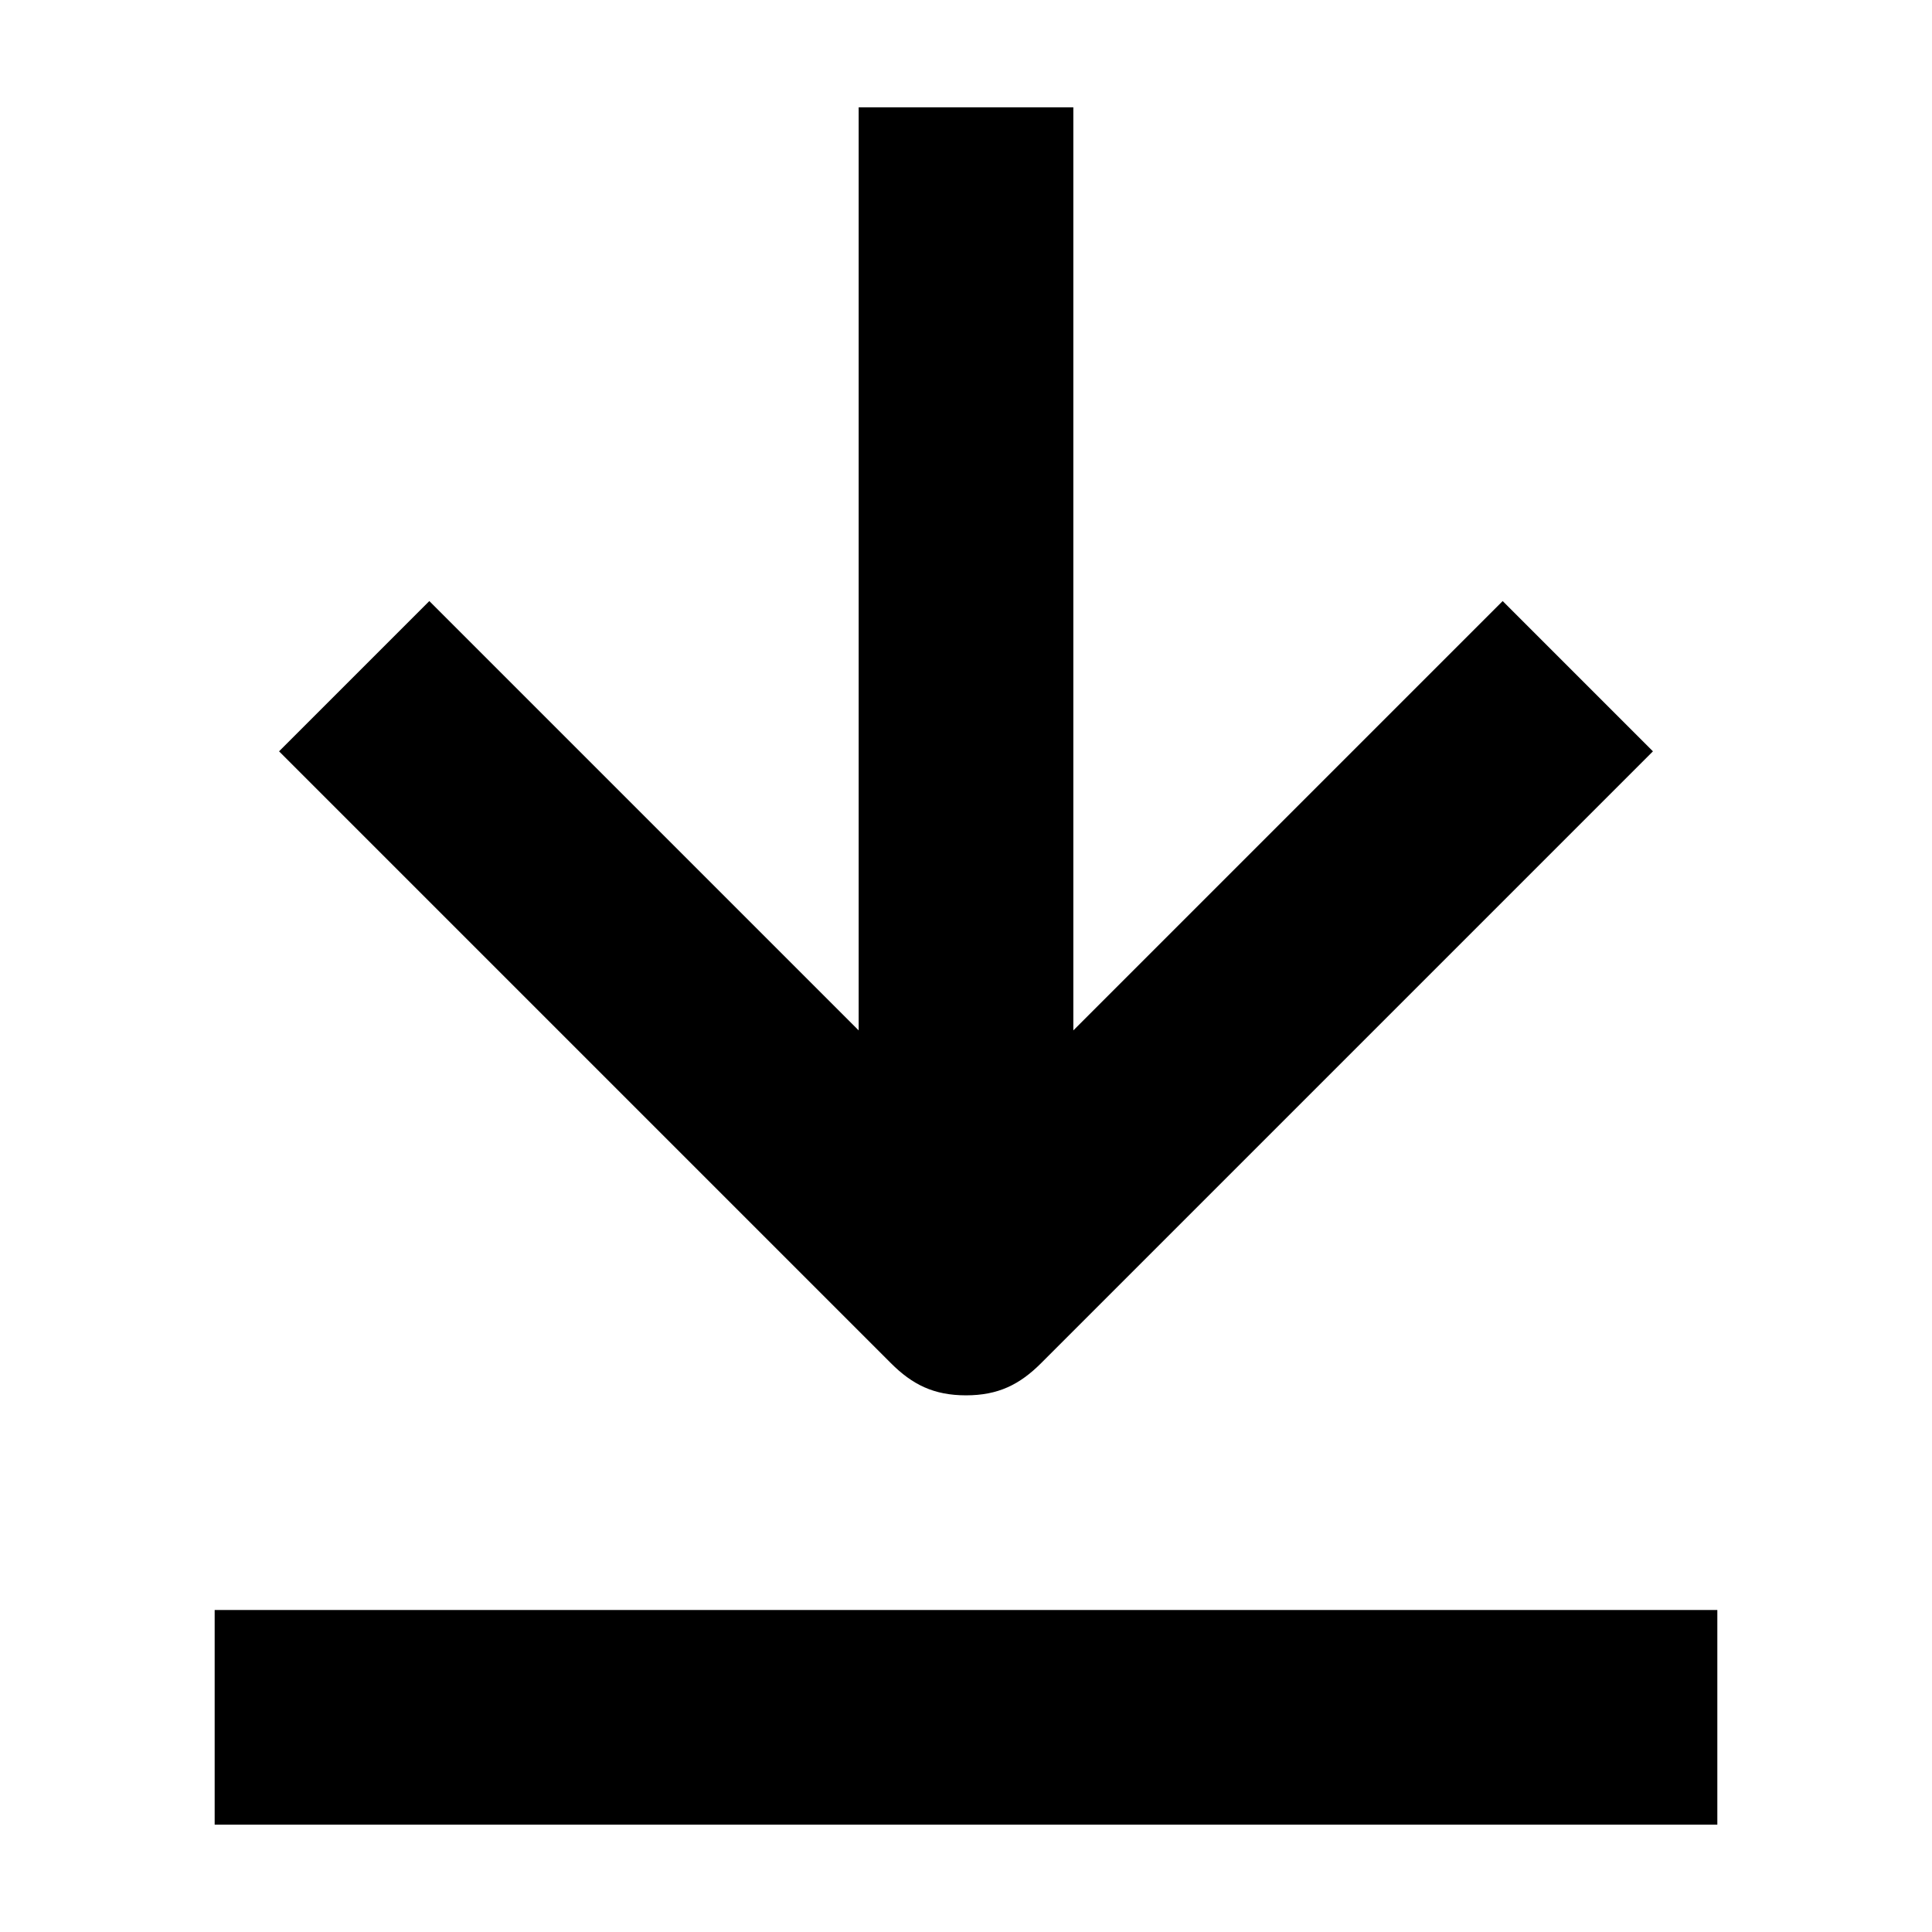
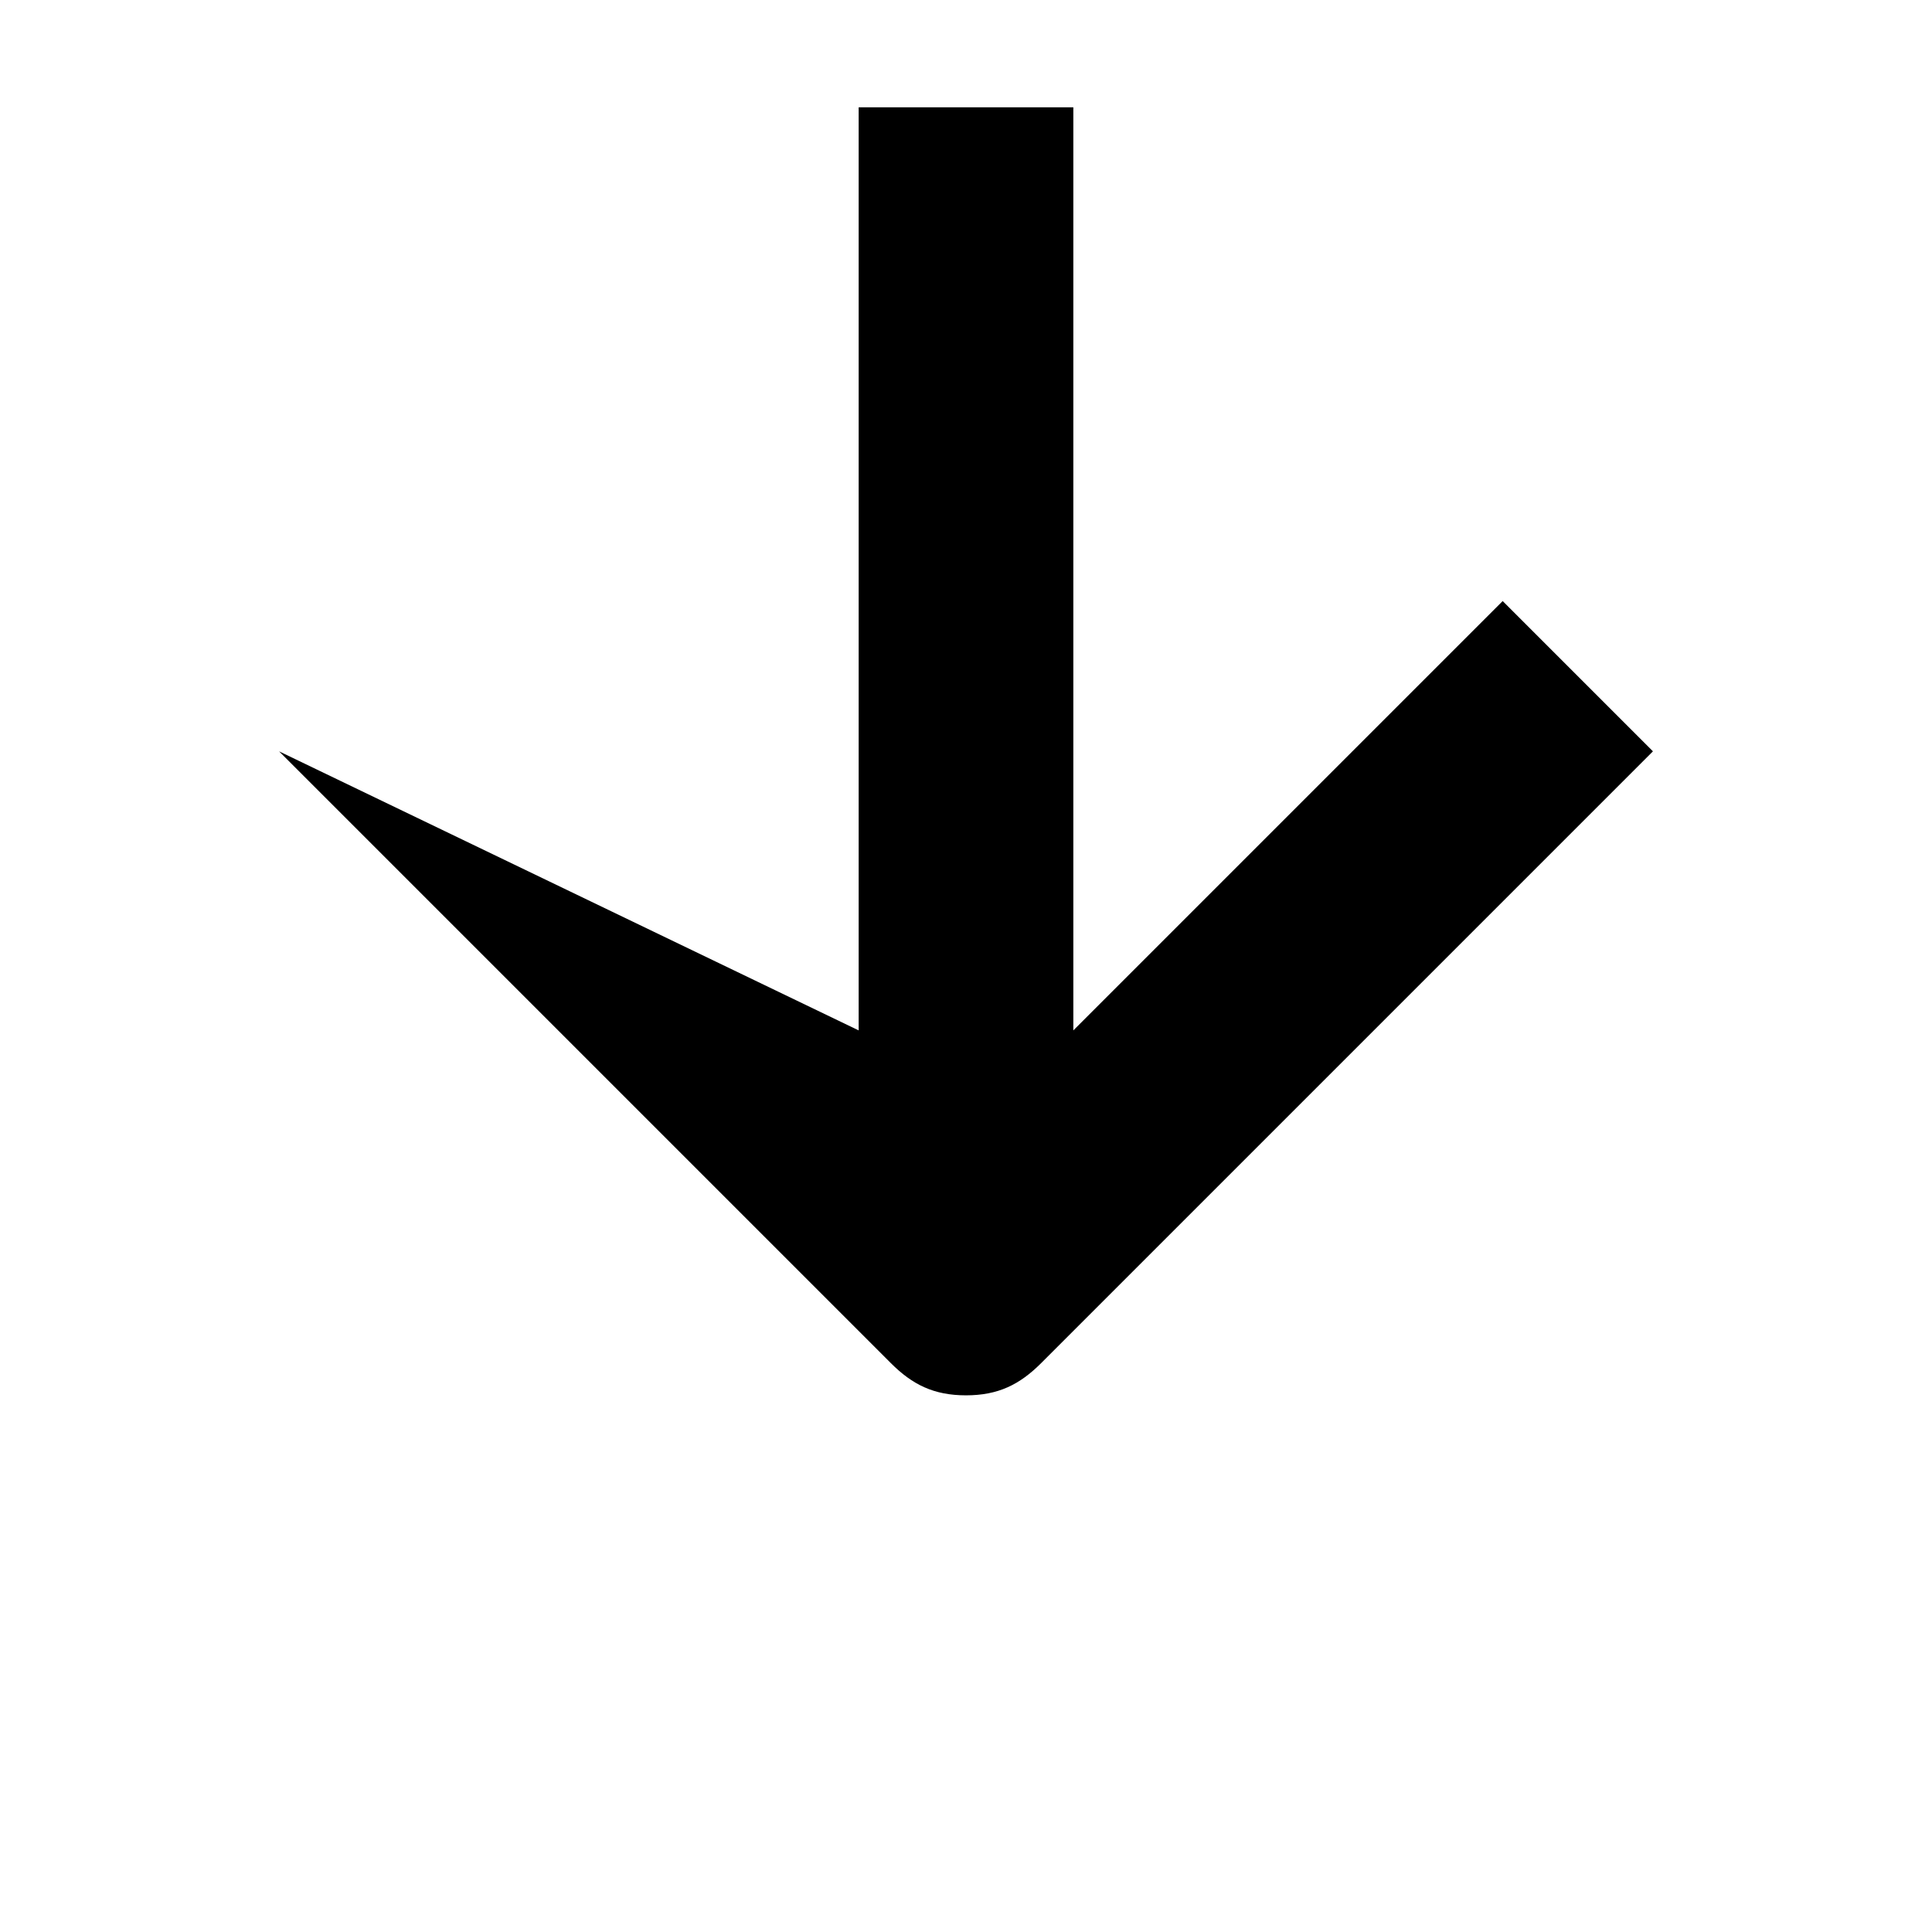
<svg xmlns="http://www.w3.org/2000/svg" width="18px" height="18px" viewBox="0 0 18 18">
  <g transform="translate(2 1)">
-     <path d="M7,12 C7.3,12 7.5,11.9 7.7,11.7 L13.4,6 L12,4.6 L8,8.6 L8,0 L6,0 L6,8.6 L2,4.6 L0.6,6 L6.3,11.7 C6.5,11.9 6.7,12 7,12 Z" />
-     <rect width="14" height="2" y="14" />
+     <path d="M7,12 C7.3,12 7.5,11.9 7.7,11.7 L13.4,6 L12,4.6 L8,8.6 L8,0 L6,0 L6,8.6 L0.6,6 L6.3,11.7 C6.5,11.9 6.7,12 7,12 Z" />
  </g>
</svg>